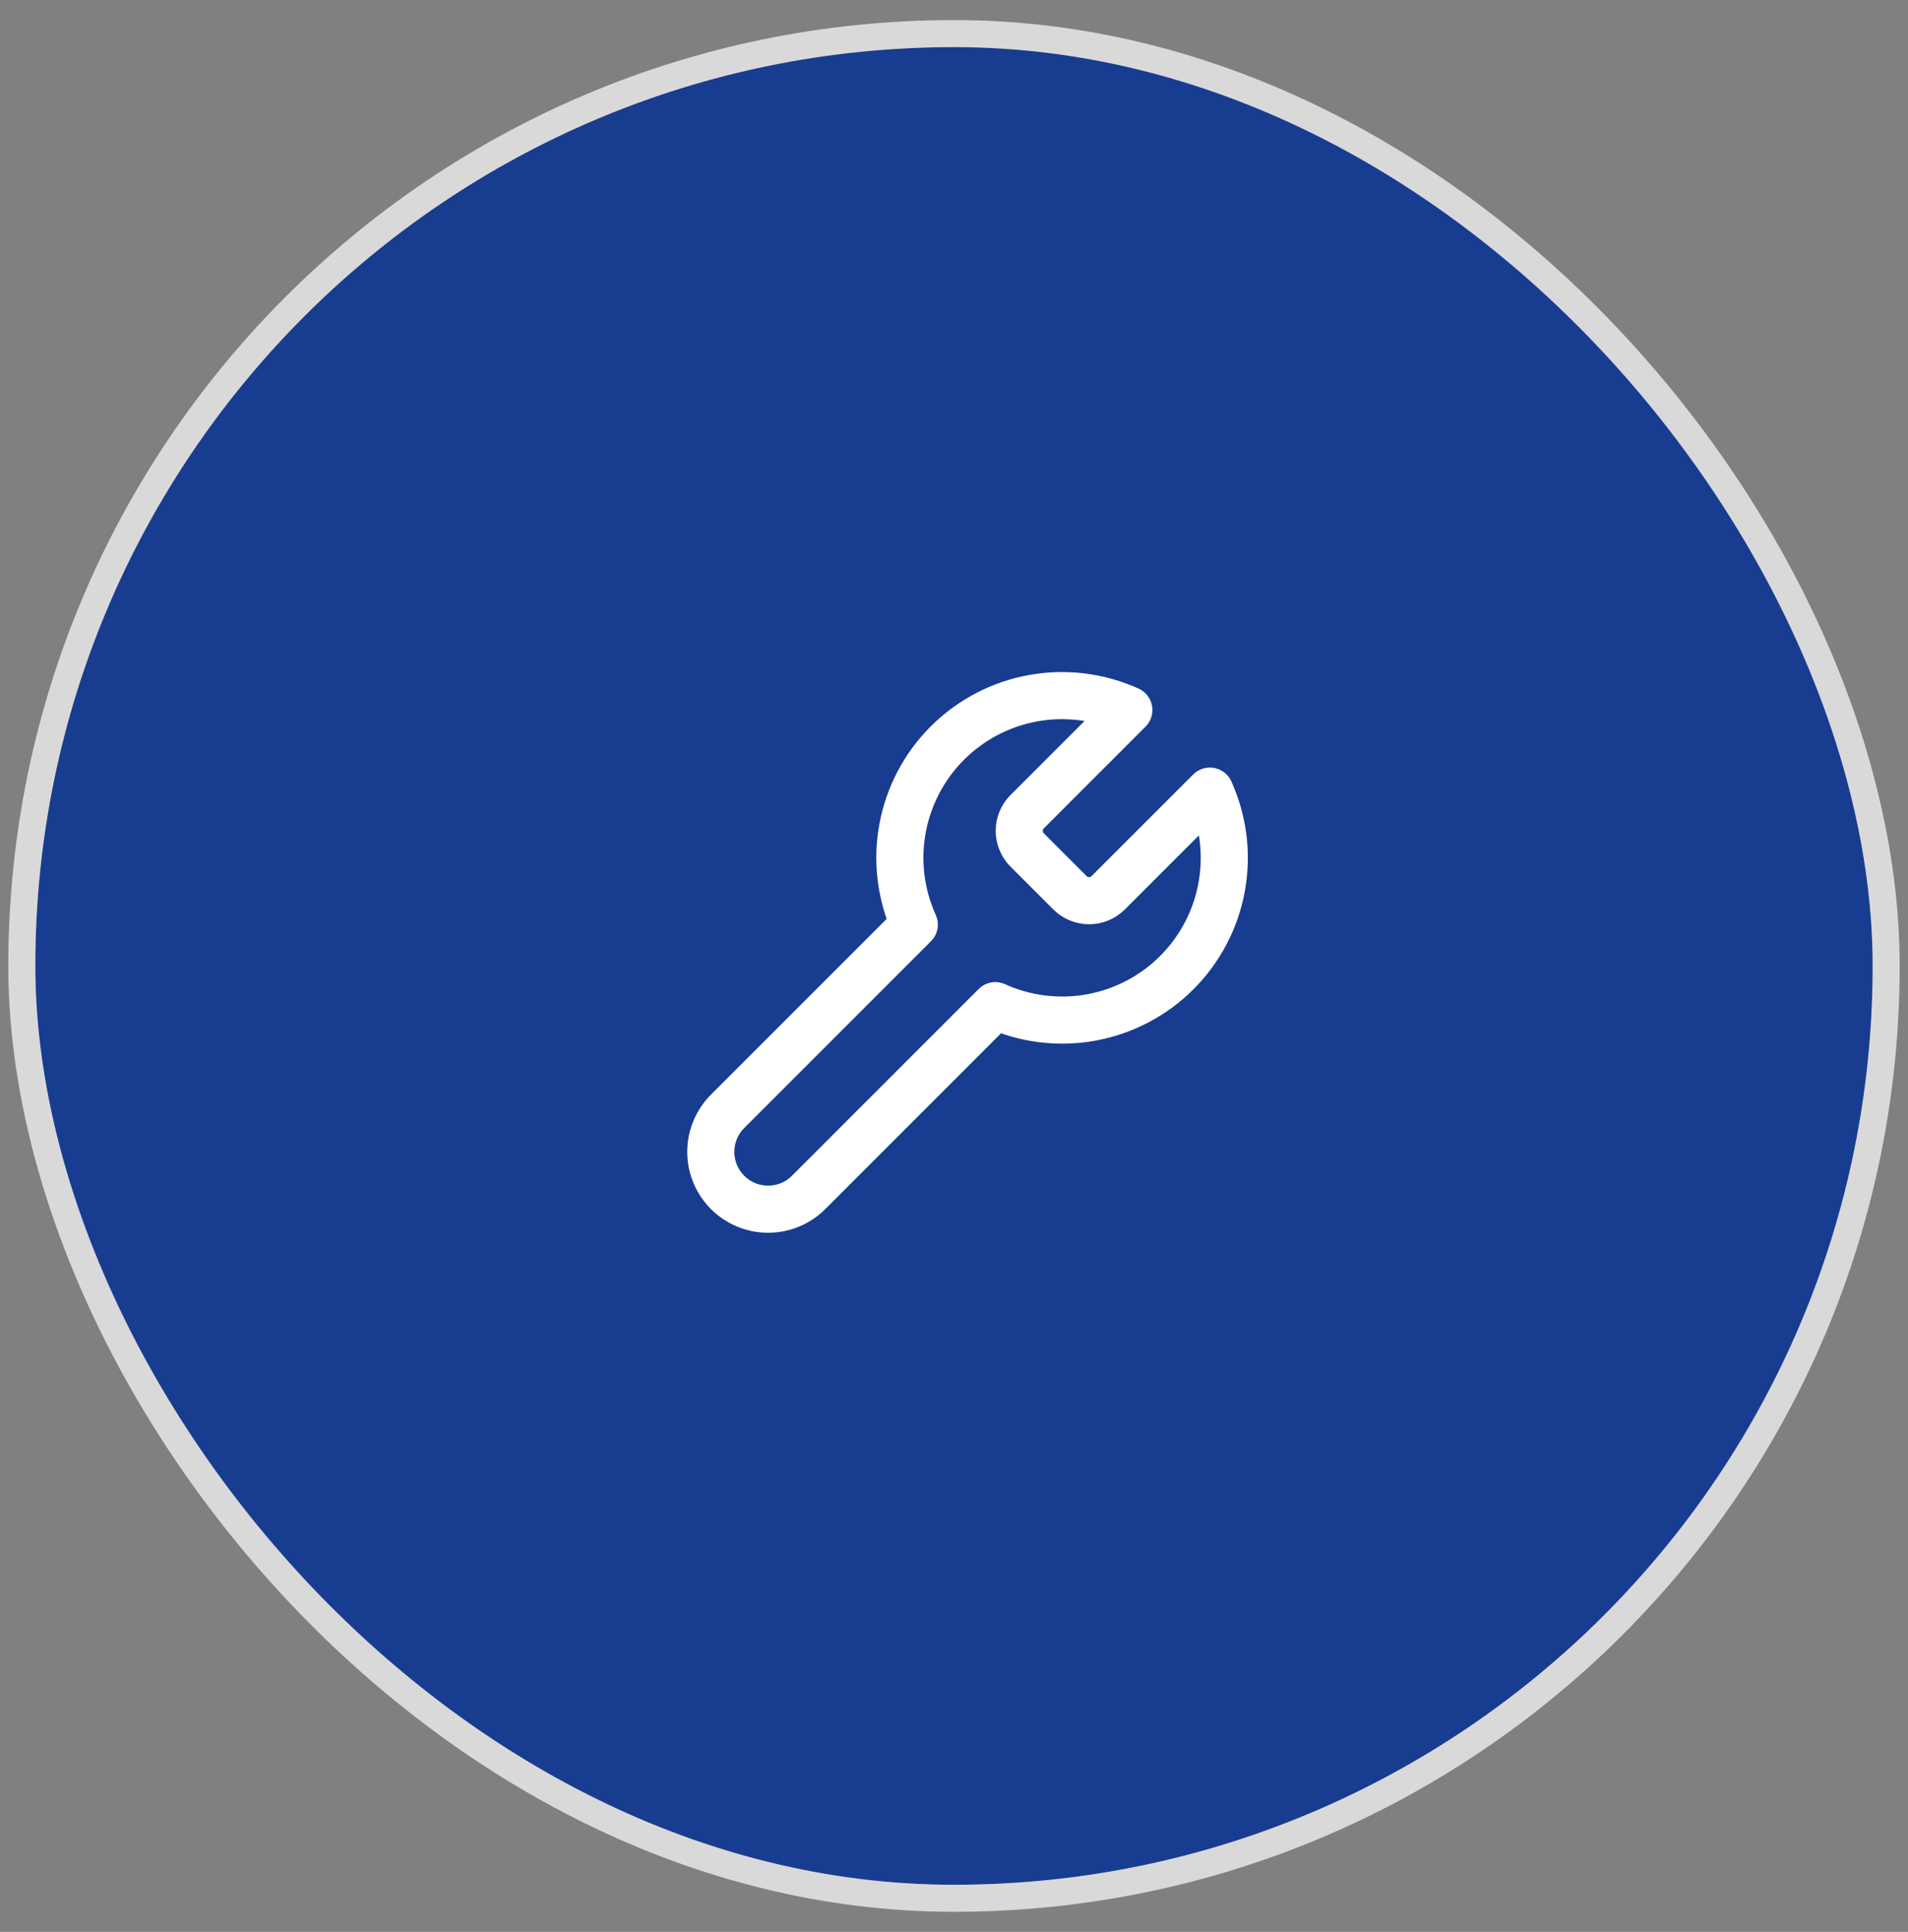
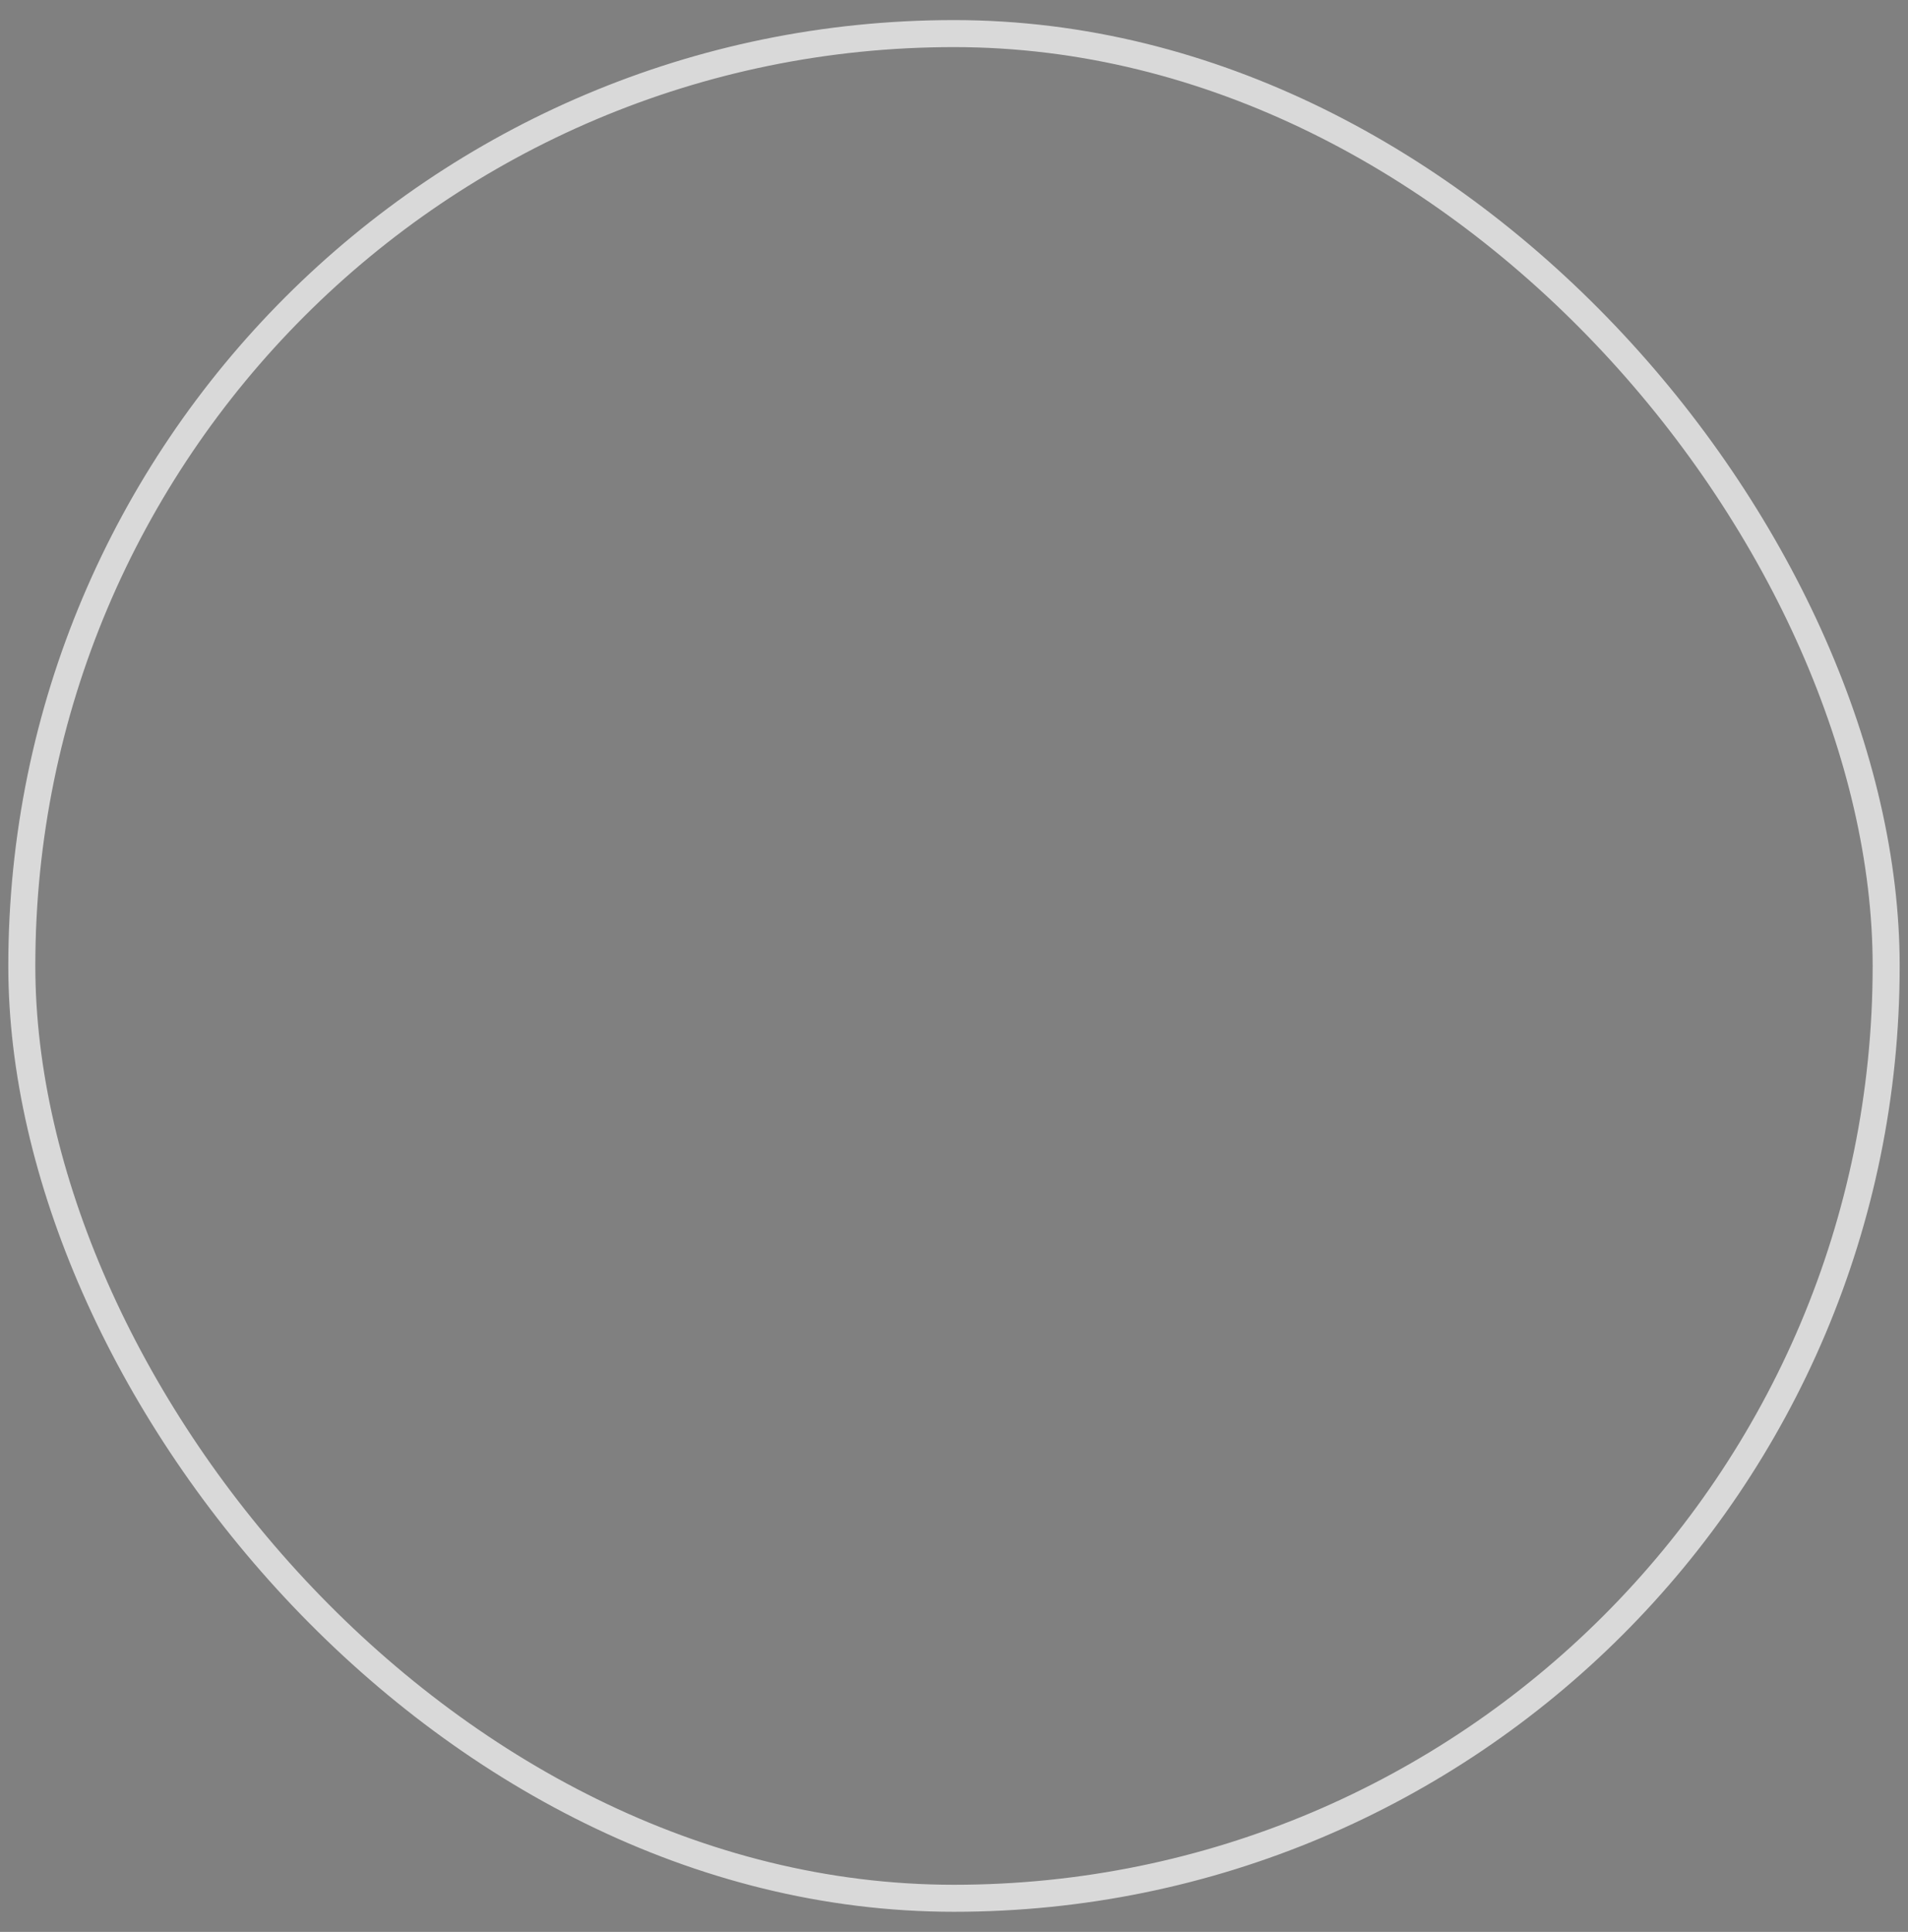
<svg xmlns="http://www.w3.org/2000/svg" width="81" height="82" viewBox="0 0 81 82" fill="none">
  <rect x="0" y="0" width="81" height="82" fill="#808080" stroke="none" />
-   <rect x="1.5" y="2" width="78" height="78" rx="39" fill="#183C90" />
  <rect x="0.926" y="1.426" width="79.147" height="79.147" rx="39.574" stroke="white" stroke-opacity="0.7" stroke-width="1.147" />
-   <path d="M43.597 34.462C43.387 34.676 43.269 34.965 43.269 35.265C43.269 35.565 43.387 35.853 43.597 36.068L45.432 37.903C45.647 38.113 45.935 38.231 46.235 38.231C46.536 38.231 46.824 38.113 47.038 37.903L51.363 33.579C51.94 34.853 52.114 36.273 51.863 37.65C51.613 39.026 50.948 40.293 49.959 41.283C48.97 42.272 47.703 42.936 46.326 43.187C44.95 43.438 43.53 43.263 42.255 42.686L34.329 50.612C33.873 51.069 33.254 51.325 32.608 51.325C31.963 51.325 31.344 51.069 30.888 50.612C30.431 50.156 30.175 49.537 30.175 48.892C30.175 48.247 30.431 47.628 30.888 47.171L38.814 39.245C38.237 37.971 38.062 36.55 38.313 35.174C38.564 33.798 39.228 32.531 40.218 31.541C41.207 30.552 42.474 29.888 43.85 29.637C45.227 29.386 46.647 29.561 47.922 30.137L43.609 34.45L43.597 34.462Z" stroke="white" stroke-width="2" stroke-linecap="round" stroke-linejoin="round" />
</svg>